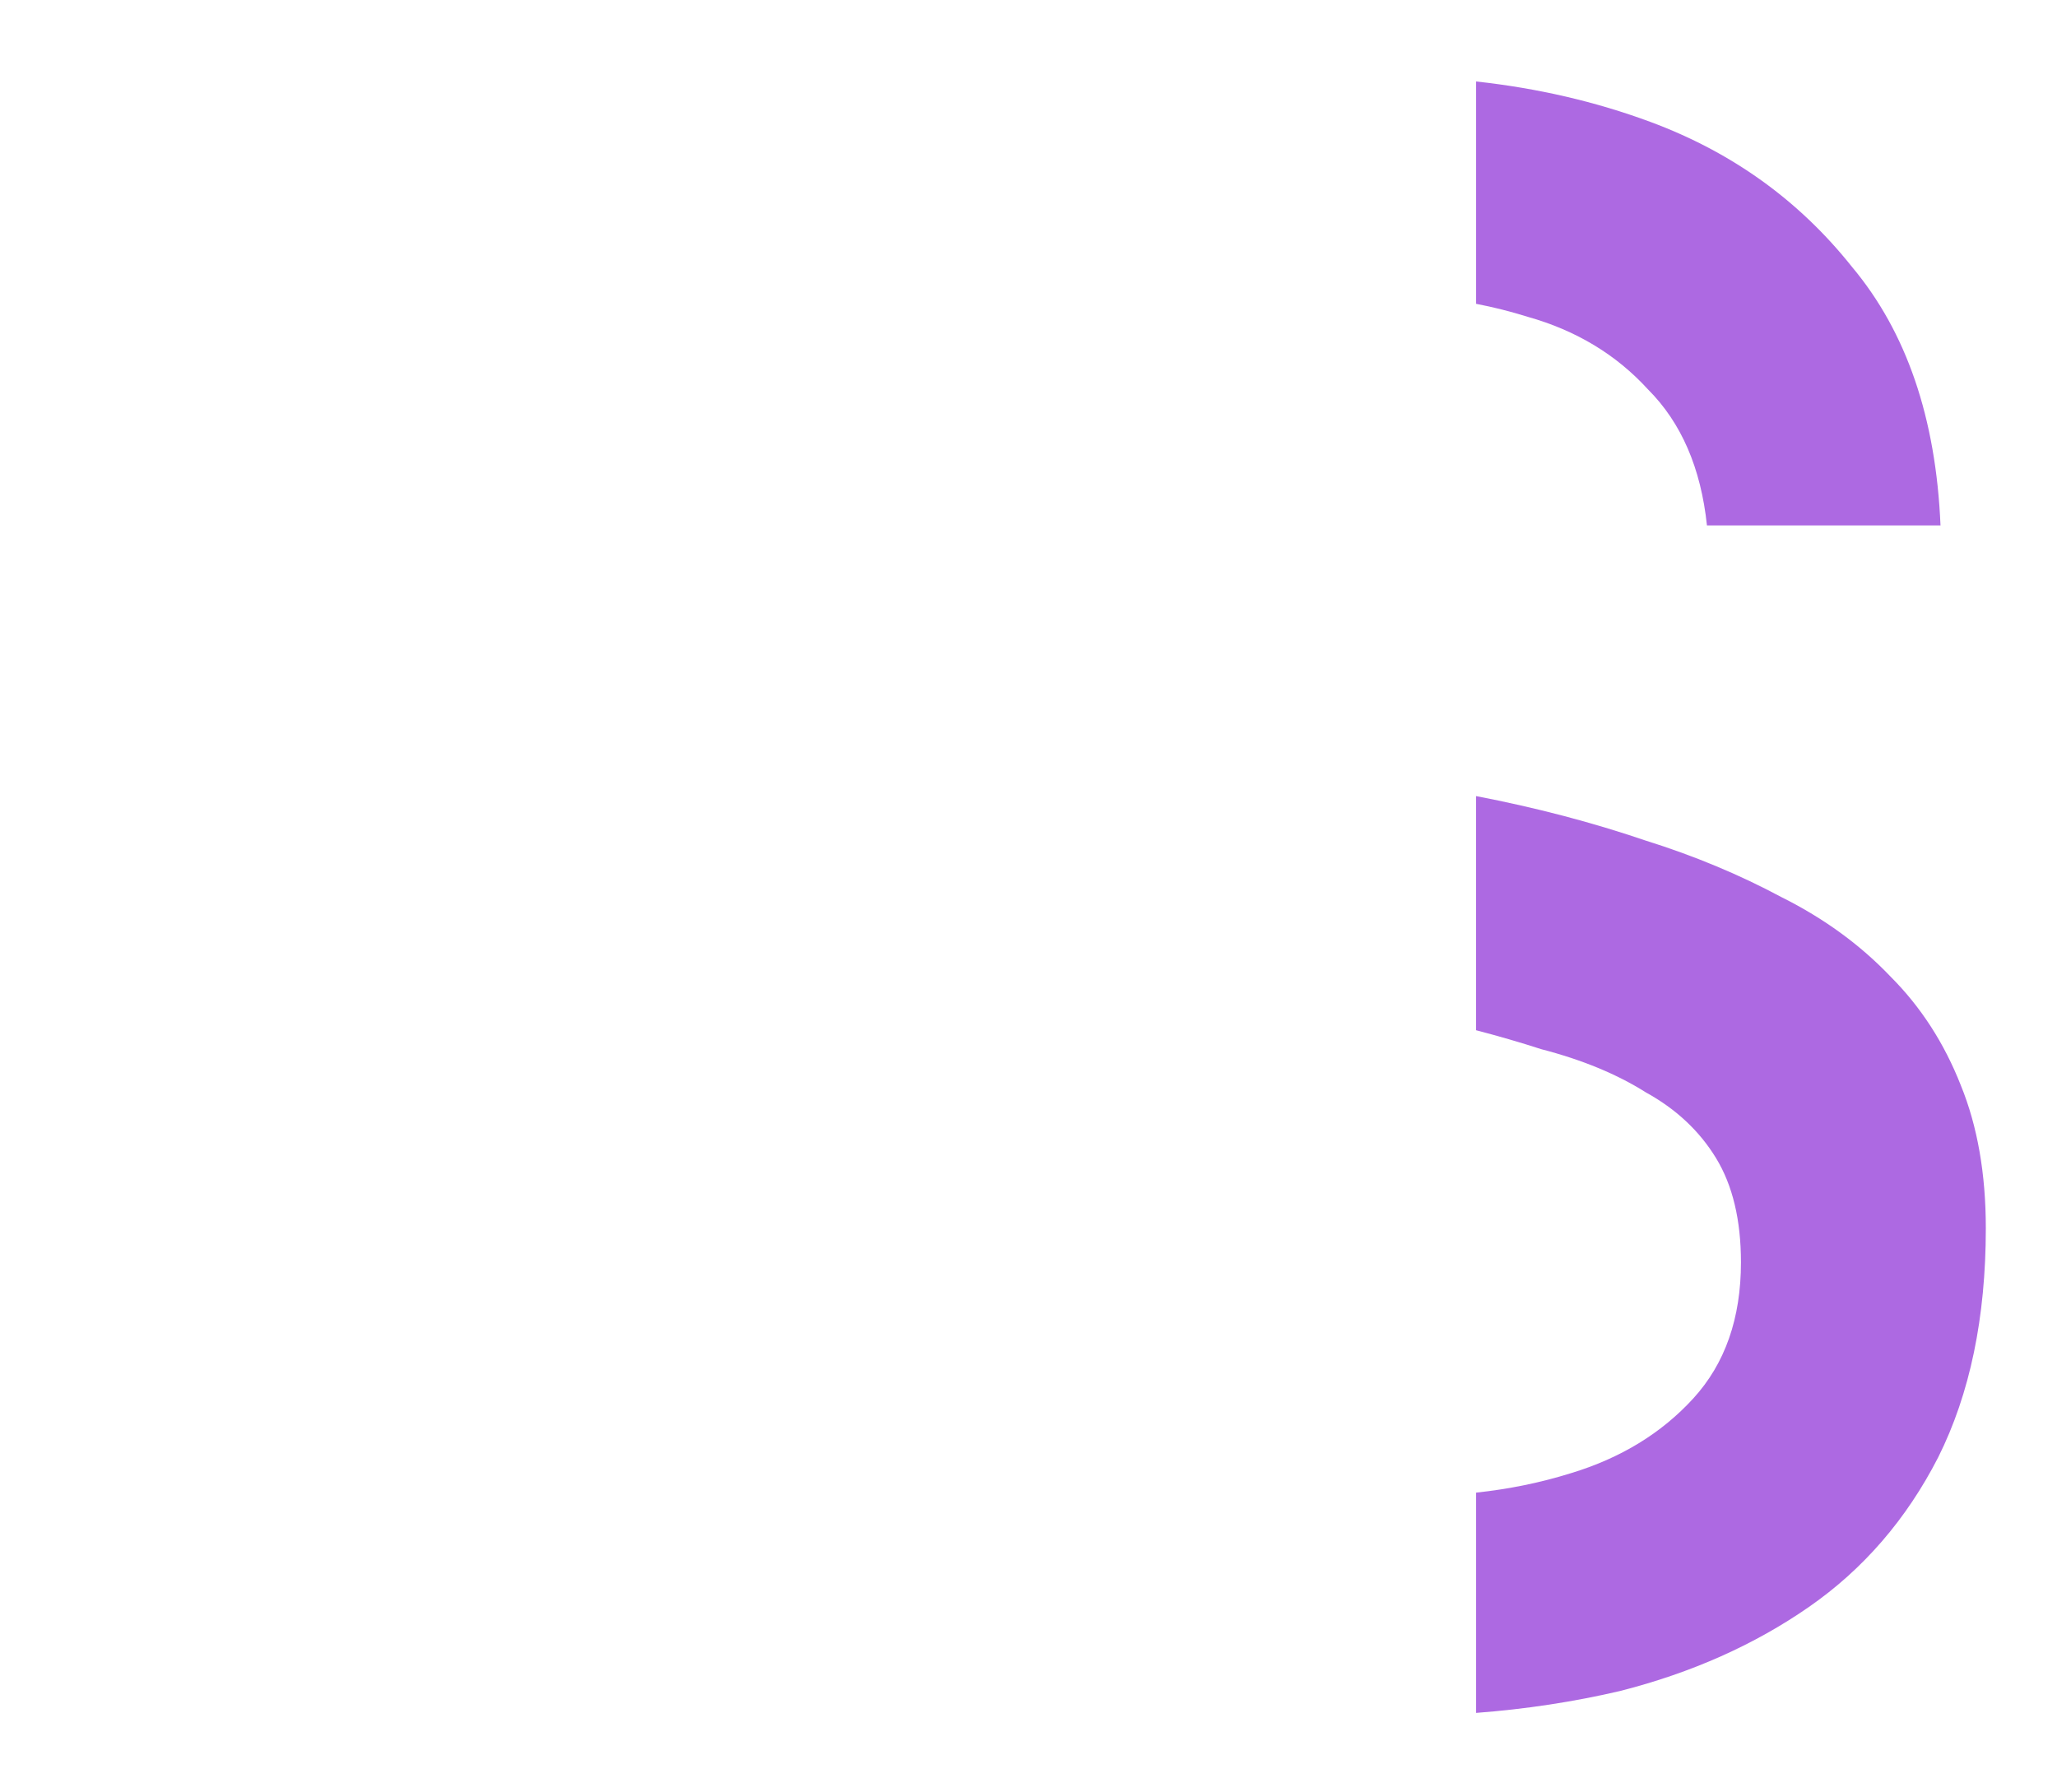
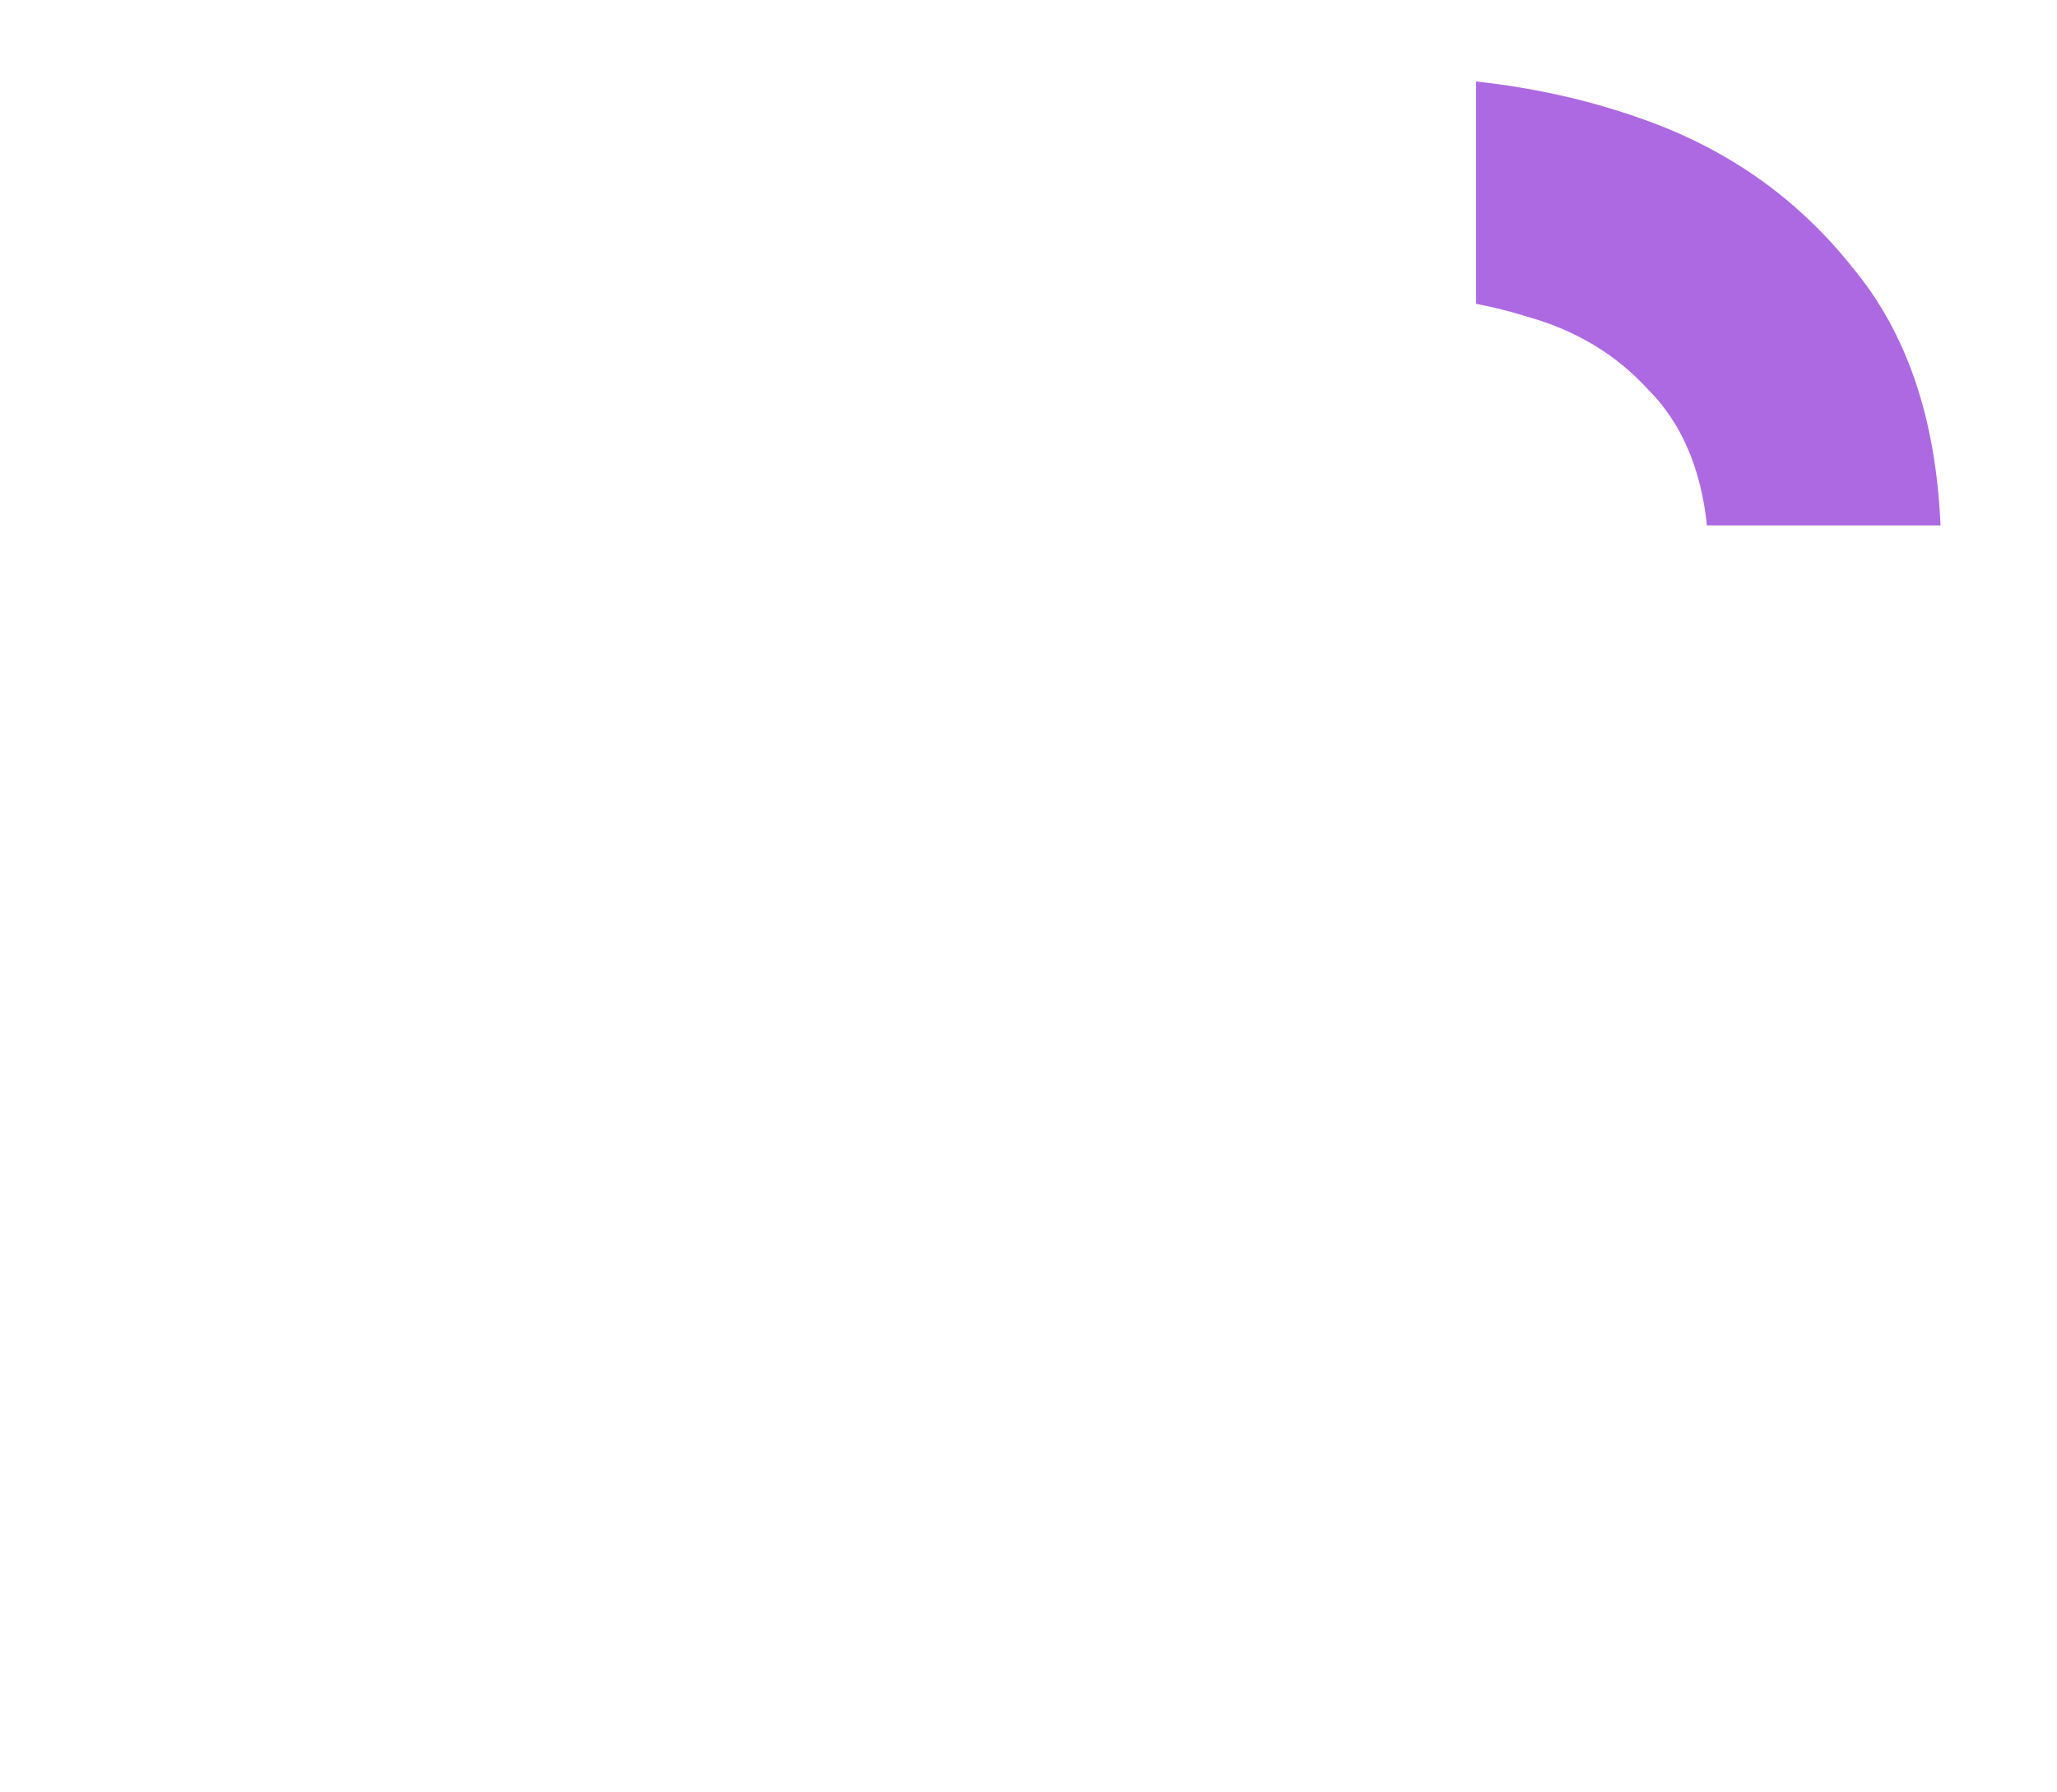
<svg xmlns="http://www.w3.org/2000/svg" id="_Слой_1" data-name="Слой 1" viewBox="0 0 627.36 546.65">
  <defs>
    <style> .cls-1 { fill: #ad69e2; stroke-width: 0px; } </style>
  </defs>
-   <path class="cls-1" d="M494.33,515.7c-14.31,3.35-29.02,5.59-44.13,6.73v-67.18c10.09-1.08,19.72-3.06,28.91-5.93,15.21-4.61,27.66-12.22,37.34-22.82s14.52-24.43,14.52-41.49c0-12.91-2.54-23.51-7.61-31.81-5.07-8.3-12.22-14.98-21.44-20.05-8.76-5.53-19.36-9.91-31.81-13.14-6.41-2.07-13.05-4-19.92-5.79v-71.41c18.14,3.48,35.39,8,51.73,13.57,14.75,4.61,28.58,10.37,41.49,17.29,12.91,6.45,23.97,14.52,33.19,24.2,9.22,9.22,16.37,20.28,21.44,33.19,5.07,12.45,7.61,26.97,7.61,43.57,0,27.2-4.84,50.48-14.52,69.84-9.68,18.9-22.82,34.11-39.42,45.64-16.6,11.53-35.73,20.05-57.4,25.59Z" />
  <path class="cls-1" d="M450.2,92.66V24.85c18.74,2.04,36.45,6.15,53.12,12.32,24.89,9.22,45.41,23.97,61.54,44.26,16.6,19.82,25.59,46.1,26.97,78.83h-71.23c-1.84-17.52-7.84-31.35-17.98-41.49-9.68-10.6-21.9-17.98-36.65-22.13-5.15-1.61-10.4-2.94-15.78-3.98Z" />
</svg>